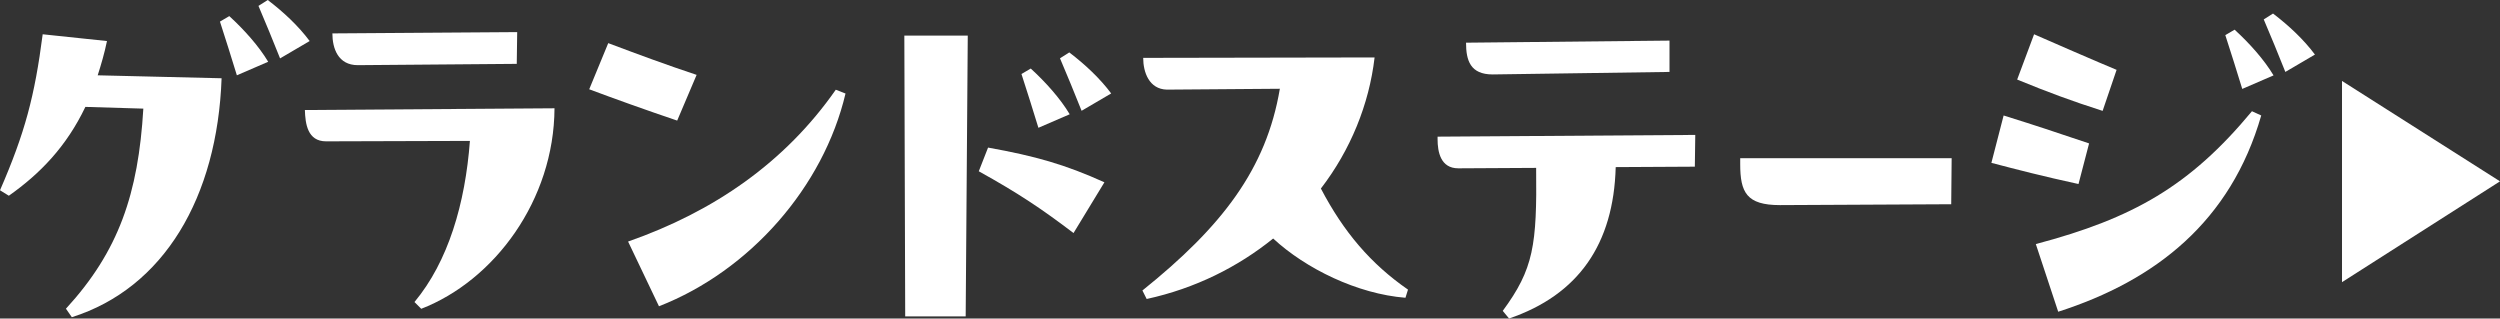
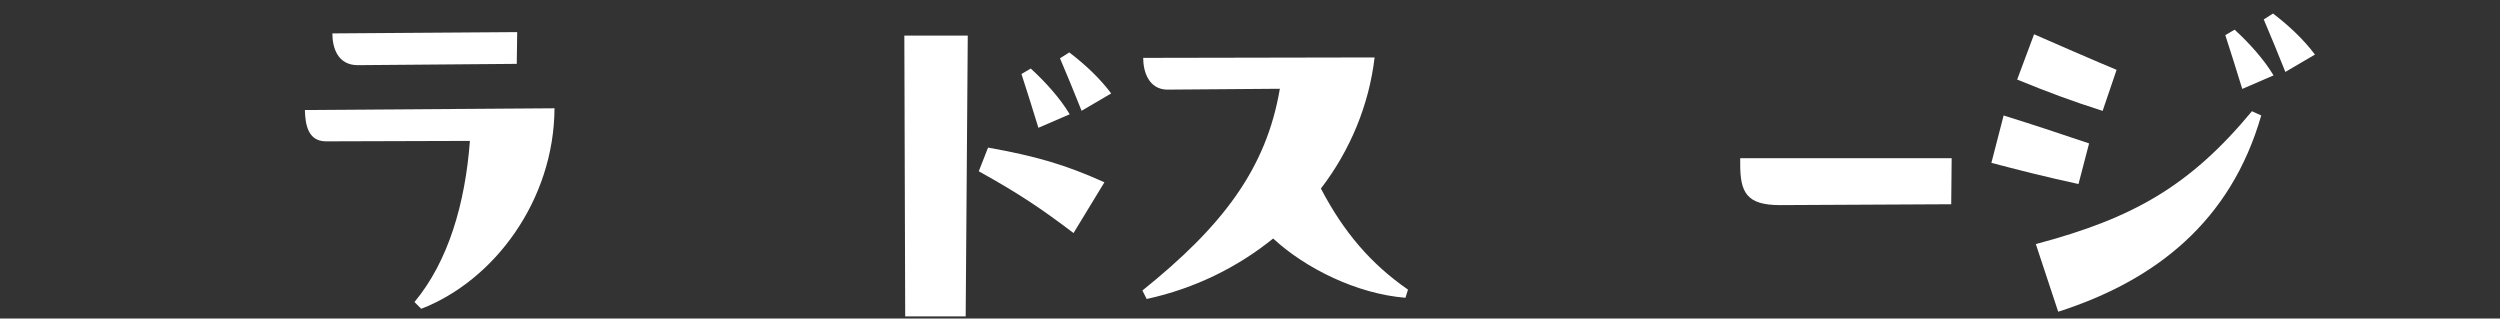
<svg xmlns="http://www.w3.org/2000/svg" id="_レイヤー_2" data-name="レイヤー_2" viewBox="0 0 288.14 36.71">
  <rect x="0" y="0" width="288.14" height="36.71" fill="#333333" stroke="none" />
  <defs>
    <style>
      .cls-1 {
        fill: #fff;
      }
    </style>
  </defs>
  <g id="TXT">
    <g>
-       <path class="cls-1" d="M12.33,4.73c-.29,1.41-.68,2.73-1.07,3.95l14.28.34c-.49,13.7-6.63,24.18-17.26,27.54l-.68-.98c6.09-6.63,8.34-13.26,8.92-23.06l-6.68-.2c-2.19,4.58-5.22,7.7-8.82,10.24l-1.02-.63C2.88,15.31,4,11.07,4.92,3.95l7.41.78ZM26.42,1.85c1.71,1.56,3.41,3.46,4.49,5.27l-3.61,1.56c-.63-2.05-1.27-4.1-1.95-6.19l1.07-.63ZM30.86,0c1.85,1.41,3.56,3.02,4.83,4.73l-3.41,2c-.78-1.95-1.71-4.24-2.49-6.05l1.07-.68Z" />
      <path class="cls-1" d="M63.91,12.48c-.05,10.58-6.92,19.84-15.36,23.11l-.78-.78c3.9-4.68,5.85-11.36,6.39-18.57l-16.58.05c-2.15,0-2.39-2.05-2.44-3.61l28.76-.2ZM59.57,7.36l-18.33.15c-2.29,0-2.93-1.95-2.93-3.66l21.3-.15-.05,3.66Z" />
-       <path class="cls-1" d="M70.1,4.97c3.51,1.32,6.78,2.53,10.19,3.66l-2.24,5.27c-3.61-1.22-7.26-2.53-10.14-3.61l2.19-5.31ZM72.39,27.84c9.9-3.46,18.09-9.12,23.94-17.5l1.12.44c-2.54,10.77-11.02,20.43-21.5,24.52l-3.56-7.46Z" />
      <path class="cls-1" d="M104.33,36.47l-.1-32.37h7.31l-.24,32.37h-6.97ZM123.73,26.86c-3.66-2.78-6.34-4.58-10.92-7.12l1.07-2.73c5.46.98,8.87,1.95,13.41,4l-3.56,5.85ZM119.68,14.72c-.63-2.05-1.27-4.1-1.95-6.19l1.07-.63c1.71,1.56,3.41,3.46,4.49,5.27l-3.61,1.56ZM124.66,12.77c-.78-1.95-1.71-4.24-2.49-6.05l1.07-.68c1.85,1.41,3.56,3.02,4.83,4.73l-3.41,2Z" />
      <path class="cls-1" d="M162,34.32c-5.56-.44-11.51-3.36-15.26-6.83-4.05,3.27-8.97,5.75-14.58,6.97l-.49-.98c9.17-7.36,14.28-13.99,15.84-23.25l-13.02.1c-2.05-.05-2.73-2-2.73-3.66l26.67-.05c-.63,5.41-2.78,10.68-6.19,15.11,2.63,5.02,5.75,8.68,10.04,11.65l-.29.93Z" />
-       <path class="cls-1" d="M165.7,15.75l29.69-.2-.05,3.66-9.12.05c-.24,8.87-4.29,14.72-12.29,17.45l-.73-.88c3.56-4.83,3.95-7.56,3.85-16.48l-8.97.05c-2.05,0-2.39-1.9-2.39-3.36v-.29ZM192.42,8.29l-20.38.29c-2.58,0-3.07-1.61-3.07-3.66l23.45-.24v3.61Z" />
      <path class="cls-1" d="M200.56,18.23h24.38l-.05,5.31-19.74.1c-3.85,0-4.58-1.46-4.58-4.73v-.68Z" />
      <path class="cls-1" d="M230.93,13.31c4.05,1.27,5.51,1.76,9.85,3.22l-1.22,4.68c-4.05-.88-7.07-1.66-10.04-2.44l1.41-5.46ZM234.44,3.95c1.22.54,7.7,3.36,9.51,4.1l-1.61,4.73c-3.51-1.12-6.39-2.19-9.85-3.61l1.95-5.22ZM234.64,28.13c11.21-2.97,17.75-6.68,24.91-15.31l1.07.49c-3.51,12.19-12.14,19.01-23.4,22.62l-2.58-7.8ZM258.43,10.24c-.63-2.05-1.27-4.1-1.95-6.19l1.07-.63c1.71,1.56,3.41,3.46,4.49,5.27l-3.61,1.56ZM263.4,8.29c-.78-1.95-1.71-4.24-2.49-6.05l1.07-.68c1.85,1.41,3.56,3.02,4.83,4.73l-3.41,2Z" />
-       <path class="cls-1" d="M269.93,9.33l18.21,11.57-18.21,11.62V9.33Z" />
    </g>
  </g>
</svg>